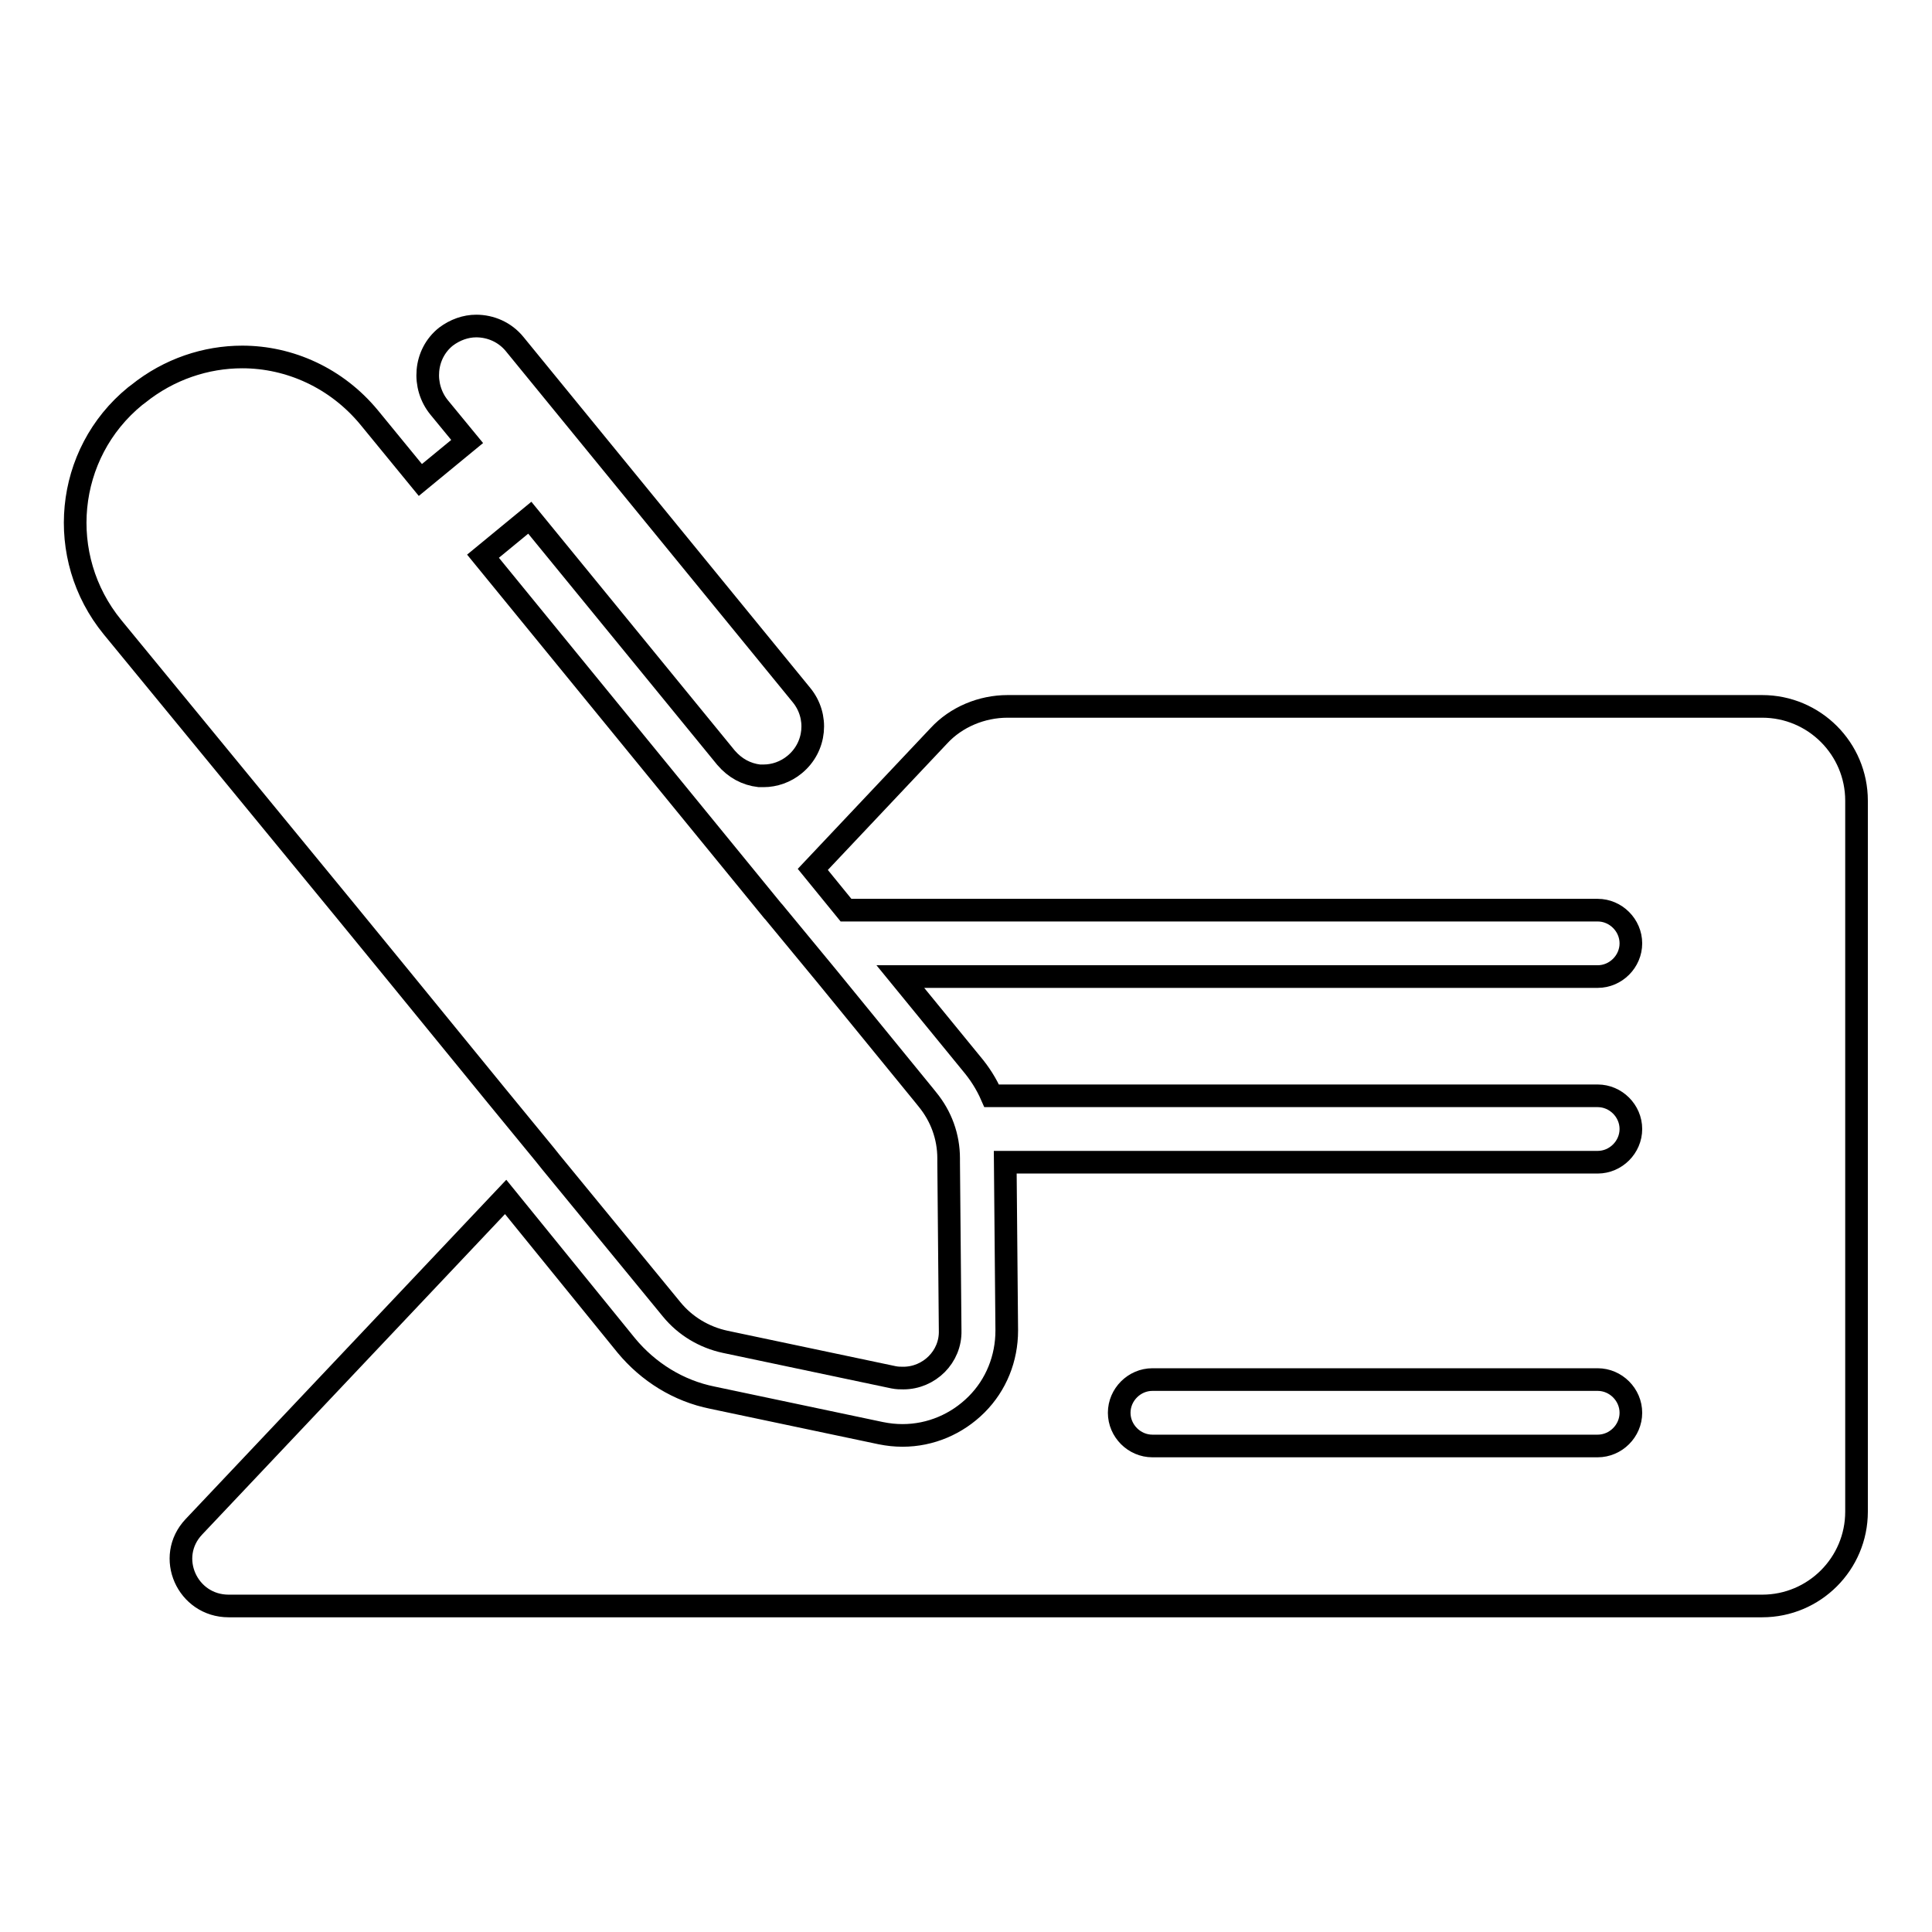
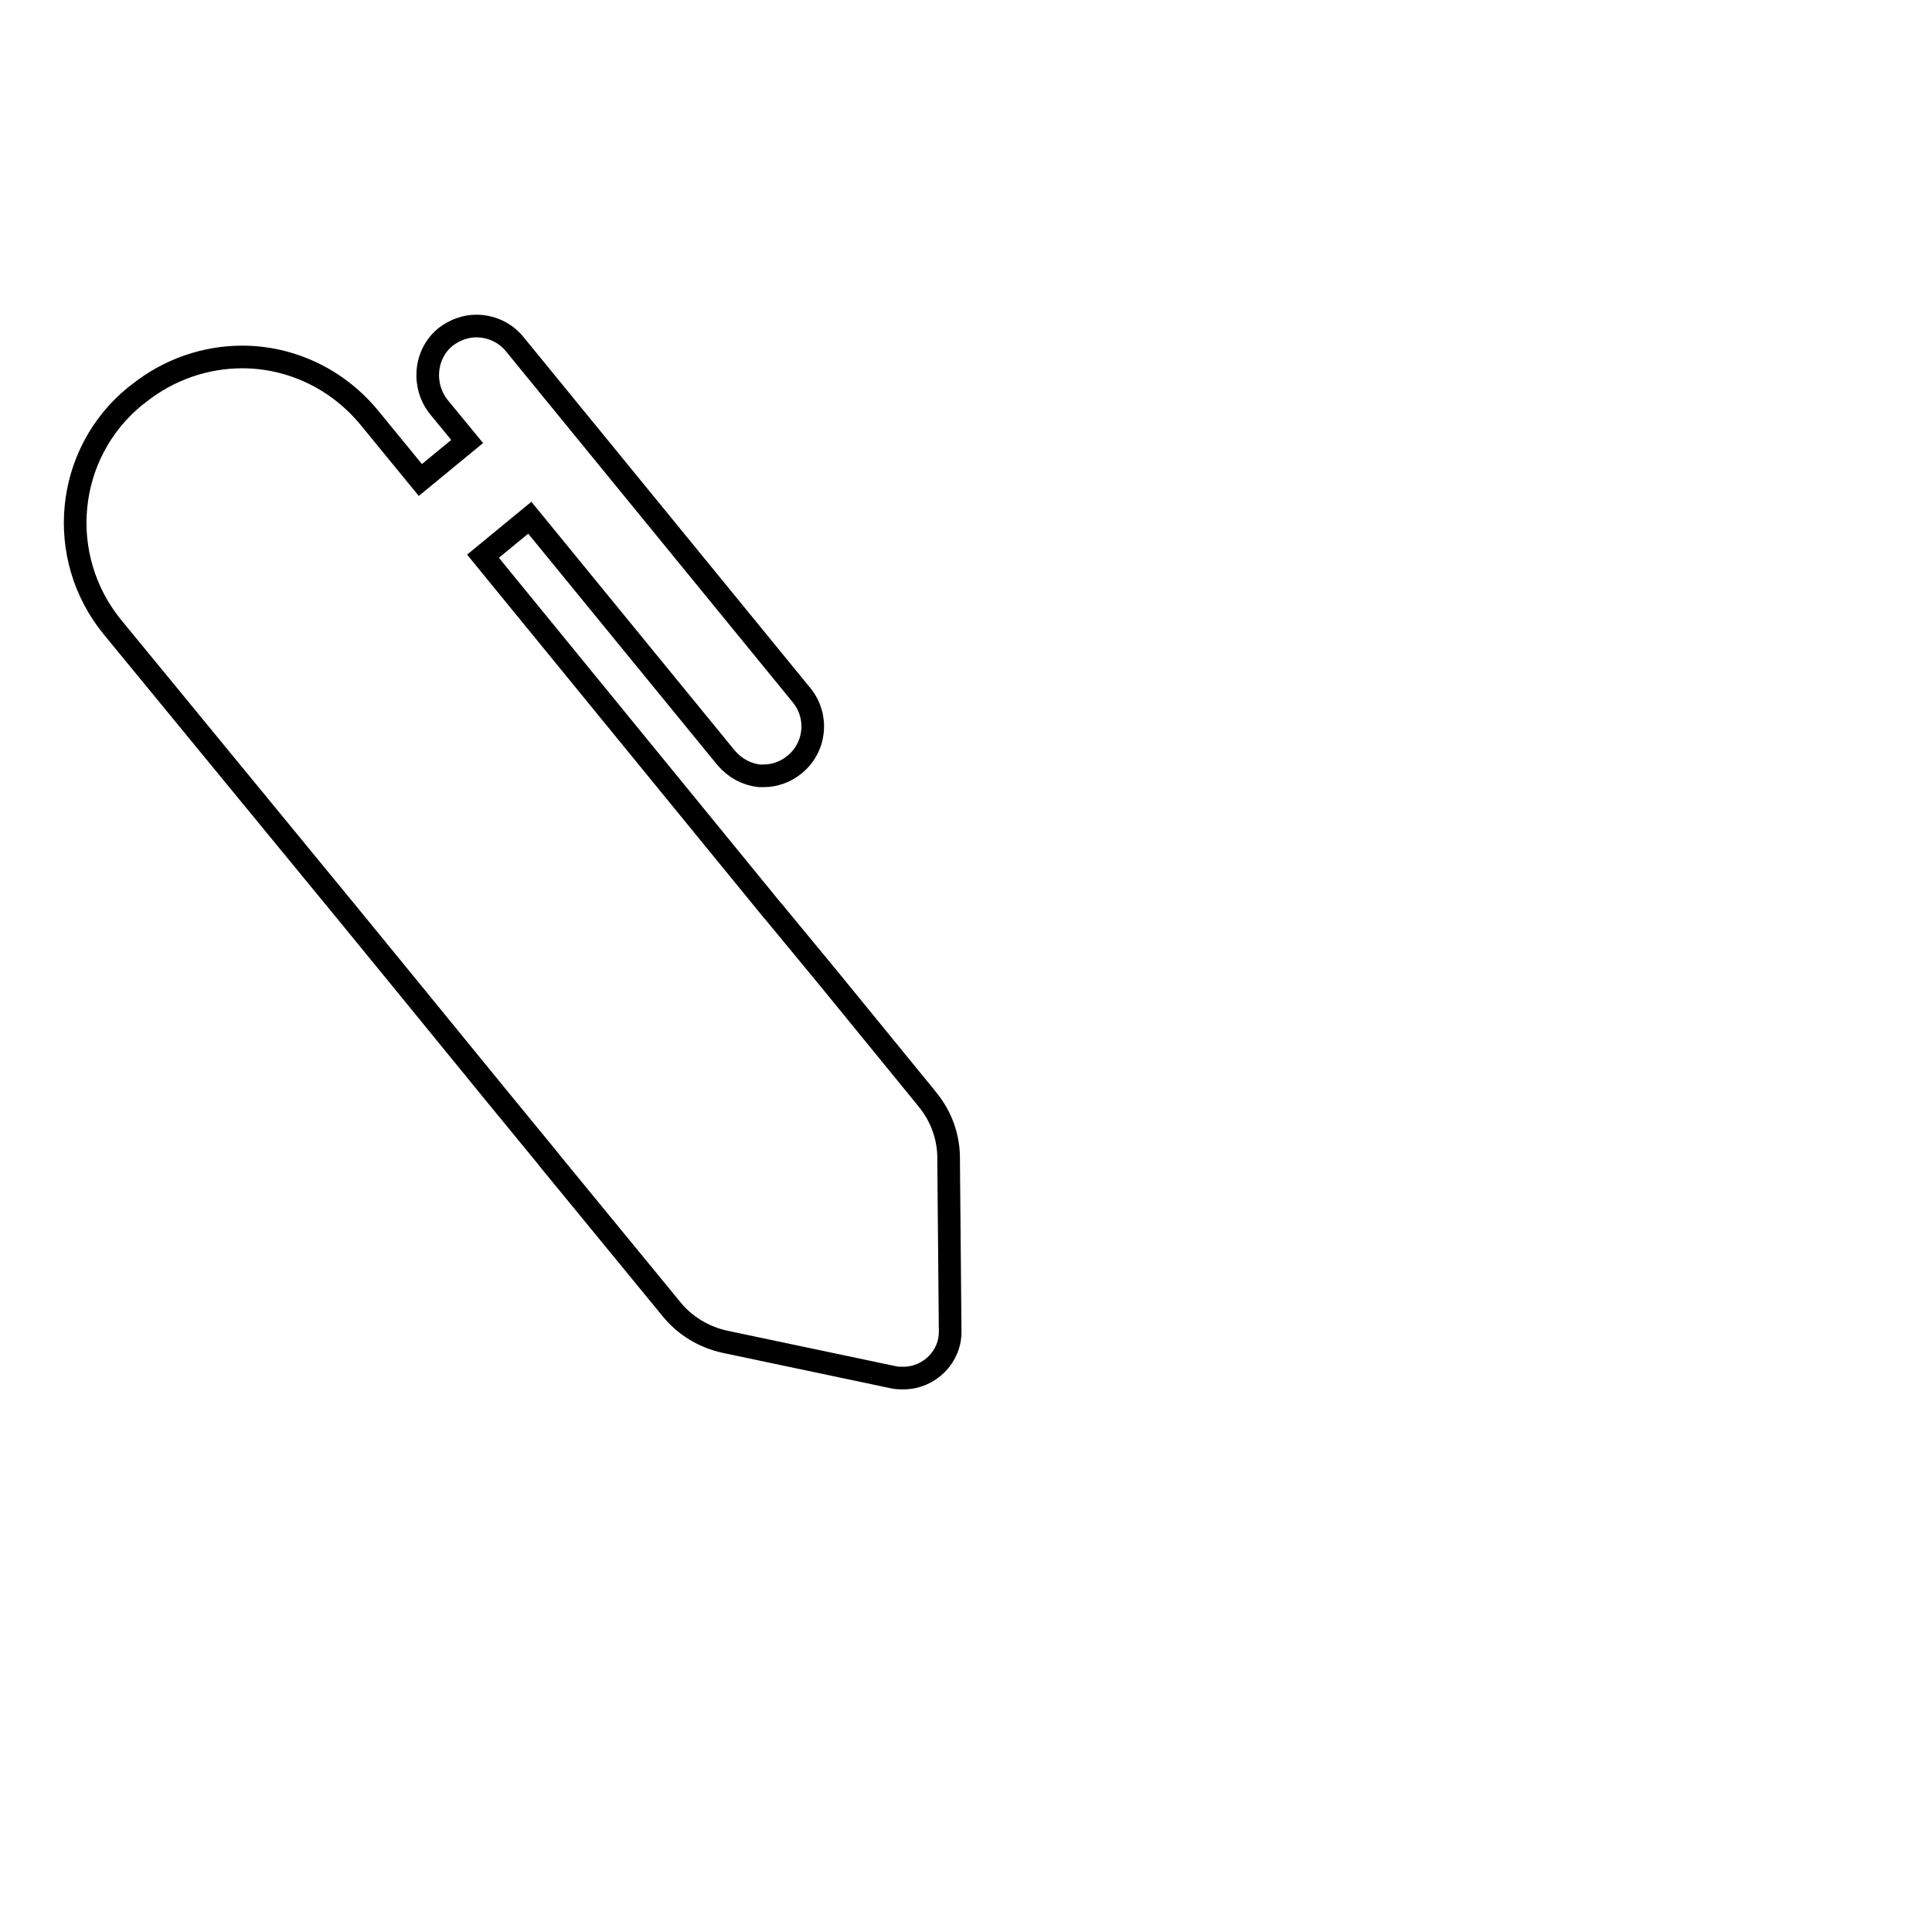
<svg xmlns="http://www.w3.org/2000/svg" version="1.1" x="0px" y="0px" viewBox="0 0 256 256" enable-background="new 0 0 256 256" xml:space="preserve">
  <g>
    <g>
      <g>
        <g>
-           <path stroke-width="3" fill-opacity="0" stroke="#000000" d="M233.5,93.6h-100c-3.4,0-6.8,1.4-9.1,3.9l-16.7,17.7l4.4,5.4h99.6c2.4,0,4.4,2,4.4,4.4c0,2.4-2,4.4-4.4,4.4h-92.4l9.4,11.5c1.1,1.3,2,2.7,2.7,4.3h80.3c2.4,0,4.4,2,4.4,4.4s-2,4.4-4.4,4.4h-78.5l0.2,22.3c0,3.7-1.4,7.2-4,9.8c-2.6,2.6-6.1,4.1-9.8,4.1c-1,0-1.9-0.1-2.9-0.3l-22.3-4.7c-4.5-0.9-8.5-3.4-11.4-6.9L67,158.6l-41.3,43.7c-3.8,4-0.9,10.5,4.6,10.5h203.2c6.9,0,12.5-5.6,12.5-12.5v-94.2C246,99.2,240.4,93.6,233.5,93.6z M211.7,191.6h-59c-2.4,0-4.4-2-4.4-4.4c0-2.4,2-4.4,4.4-4.4h59c2.4,0,4.4,2,4.4,4.4C216.1,189.6,214.1,191.6,211.7,191.6z" />
          <path stroke-width="3" fill-opacity="0" stroke="#000000" d="M52.9,129.4l12.9,15.8l6.4,7.8l0.8,1l16,19.5c1.8,2.2,4.3,3.7,7.1,4.3l22.3,4.7c0.5,0.1,0.9,0.1,1.3,0.1c3.4,0,6.3-2.8,6.2-6.3l-0.2-22.3v-0.5c0-2.9-1-5.6-2.8-7.8l-0.4-0.5l-12.9-15.8l-7.1-8.6l-0.1-0.1l-38.4-47l6.2-5.1l26,31.8c1.2,1.4,2.7,2.2,4.4,2.4c0.2,0,0.4,0,0.6,0c1.4,0,2.9-0.5,4.1-1.5c2.8-2.3,3.2-6.4,0.9-9.2L68.2,45.6c-1.3-1.6-3.2-2.4-5.1-2.4c-1.4,0-2.8,0.5-4,1.4c-2.9,2.3-3.2,6.6-0.9,9.4l3.7,4.5l-6.2,5.1l-6.8-8.3c-4.3-5.2-10.5-8-16.8-8c-4.8,0-9.7,1.6-13.8,4.9l-0.4,0.3c-9.3,7.6-10.6,21.3-3,30.6l30.8,37.5L52.9,129.4z" />
        </g>
      </g>
      <g />
      <g />
      <g />
      <g />
      <g />
      <g />
      <g />
      <g />
      <g />
      <g />
      <g />
      <g />
      <g />
      <g />
      <g />
    </g>
  </g>
</svg>